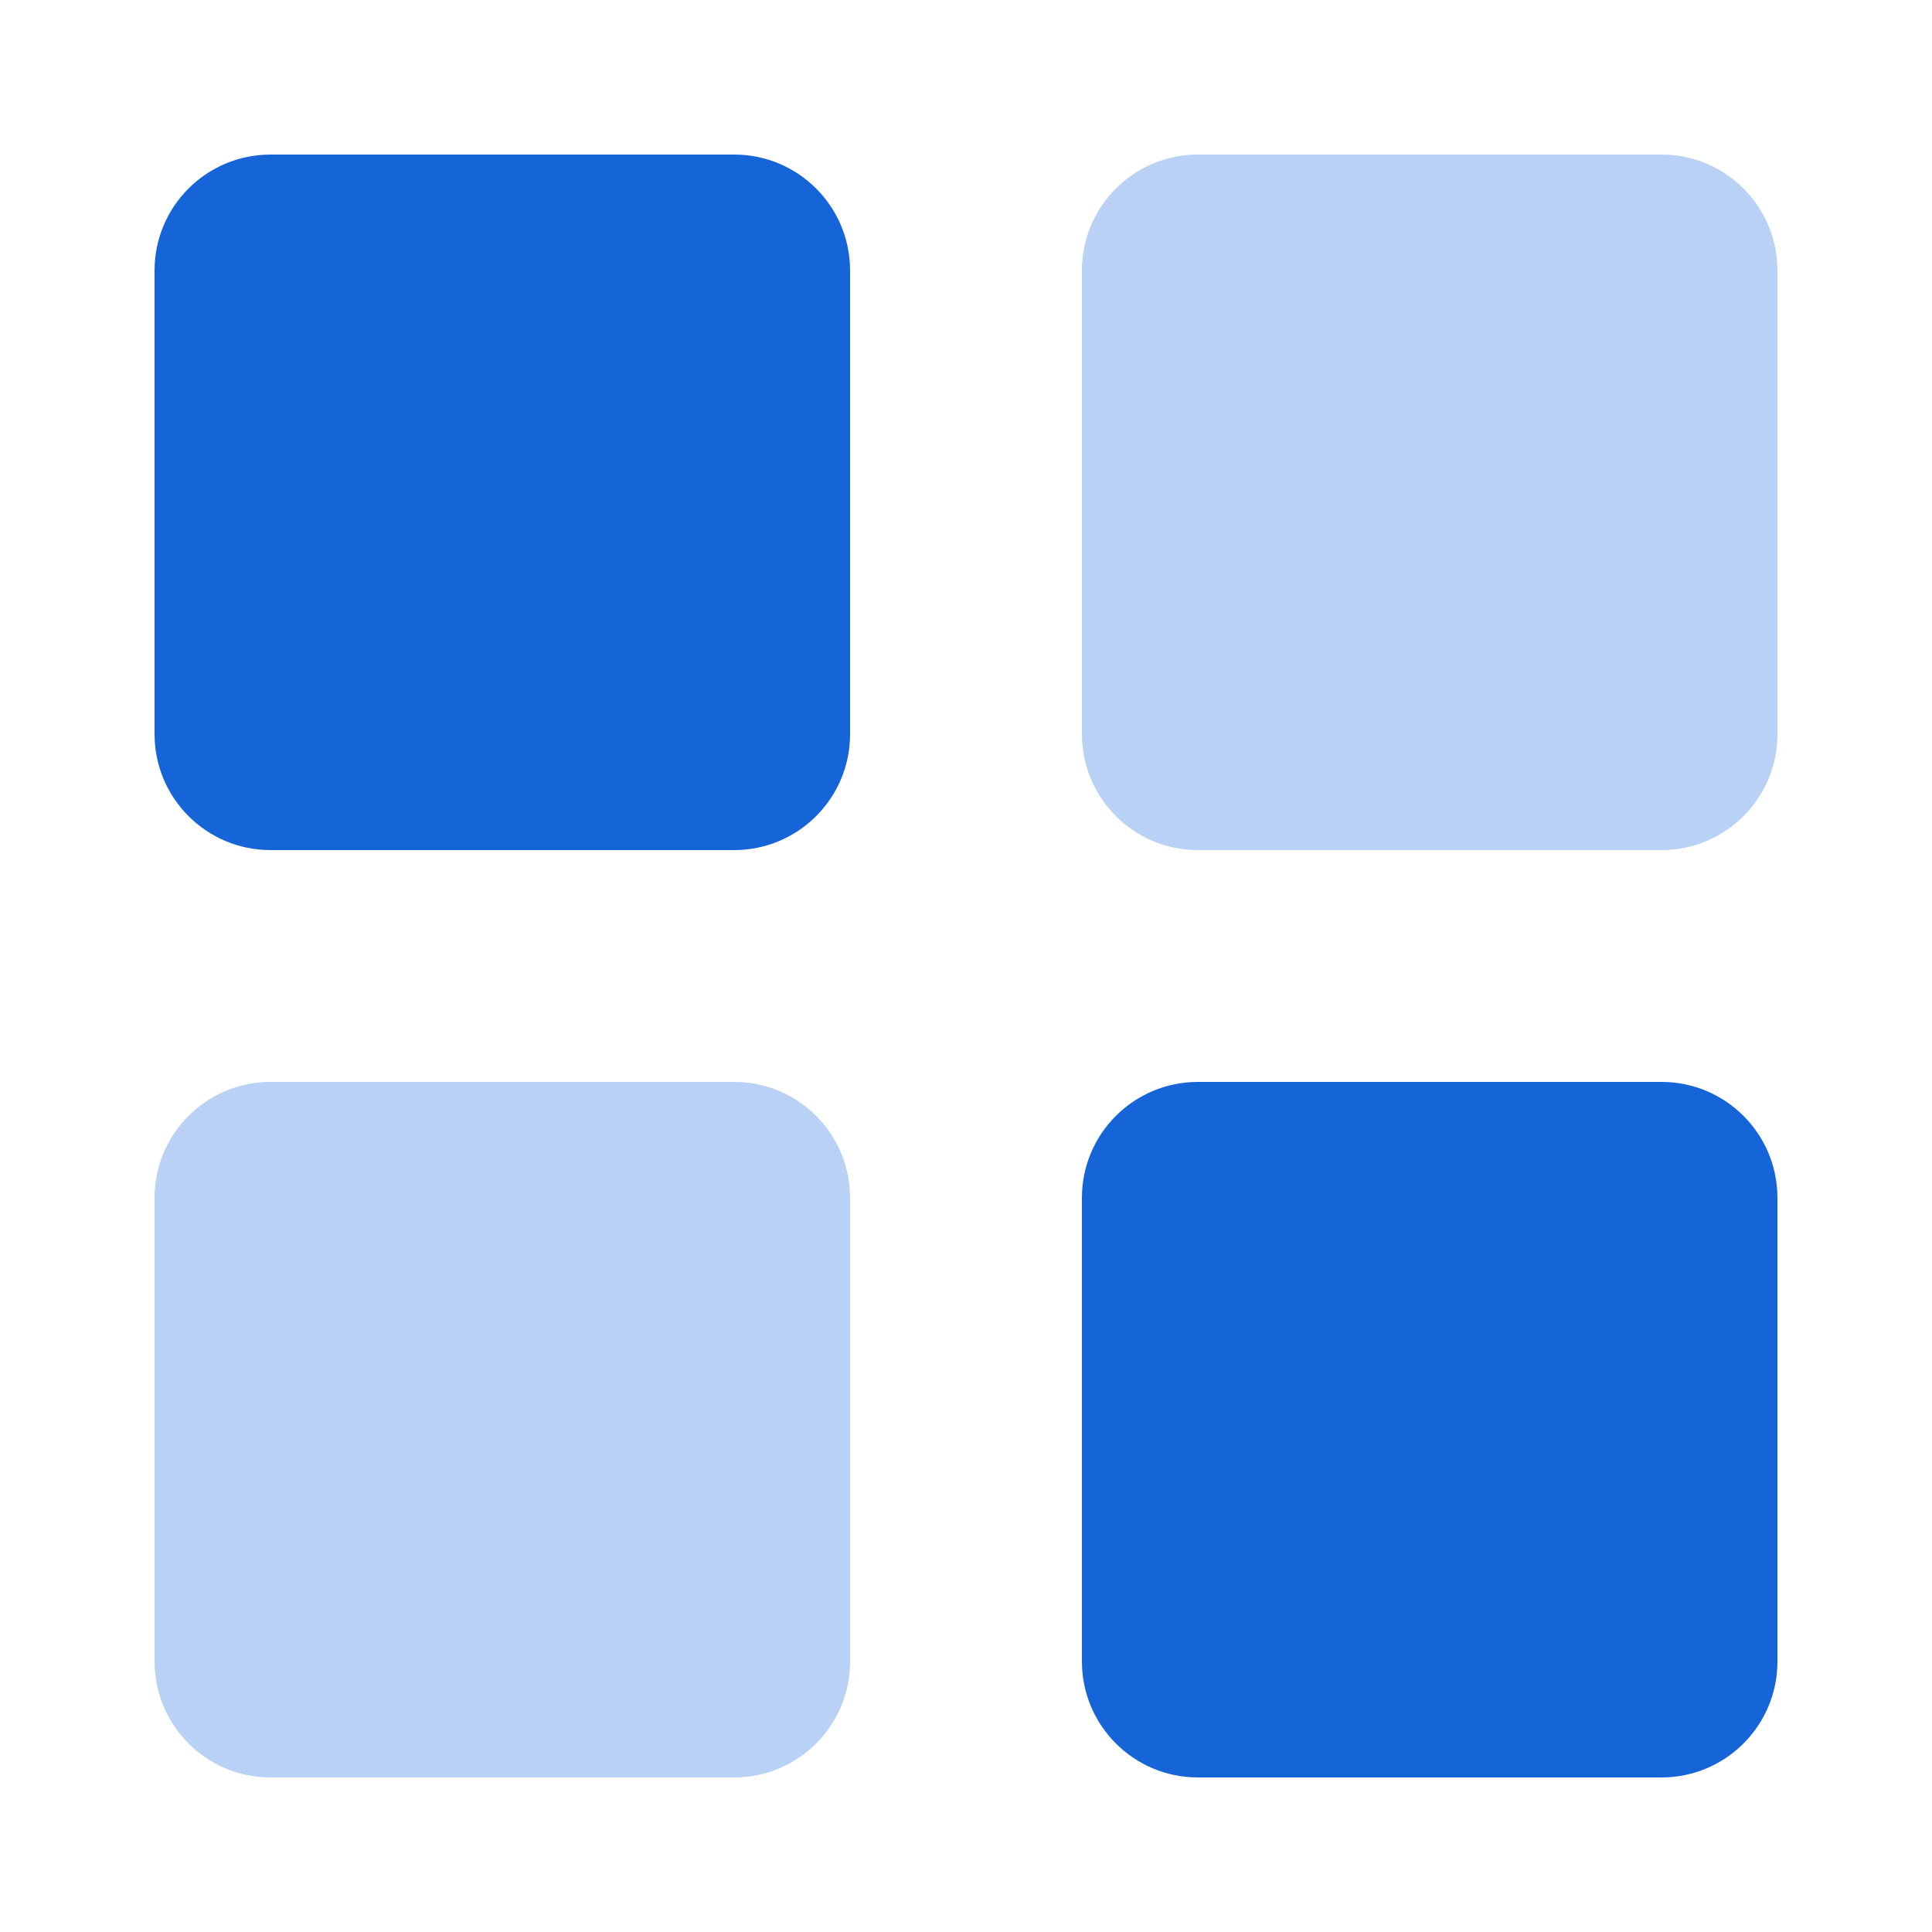
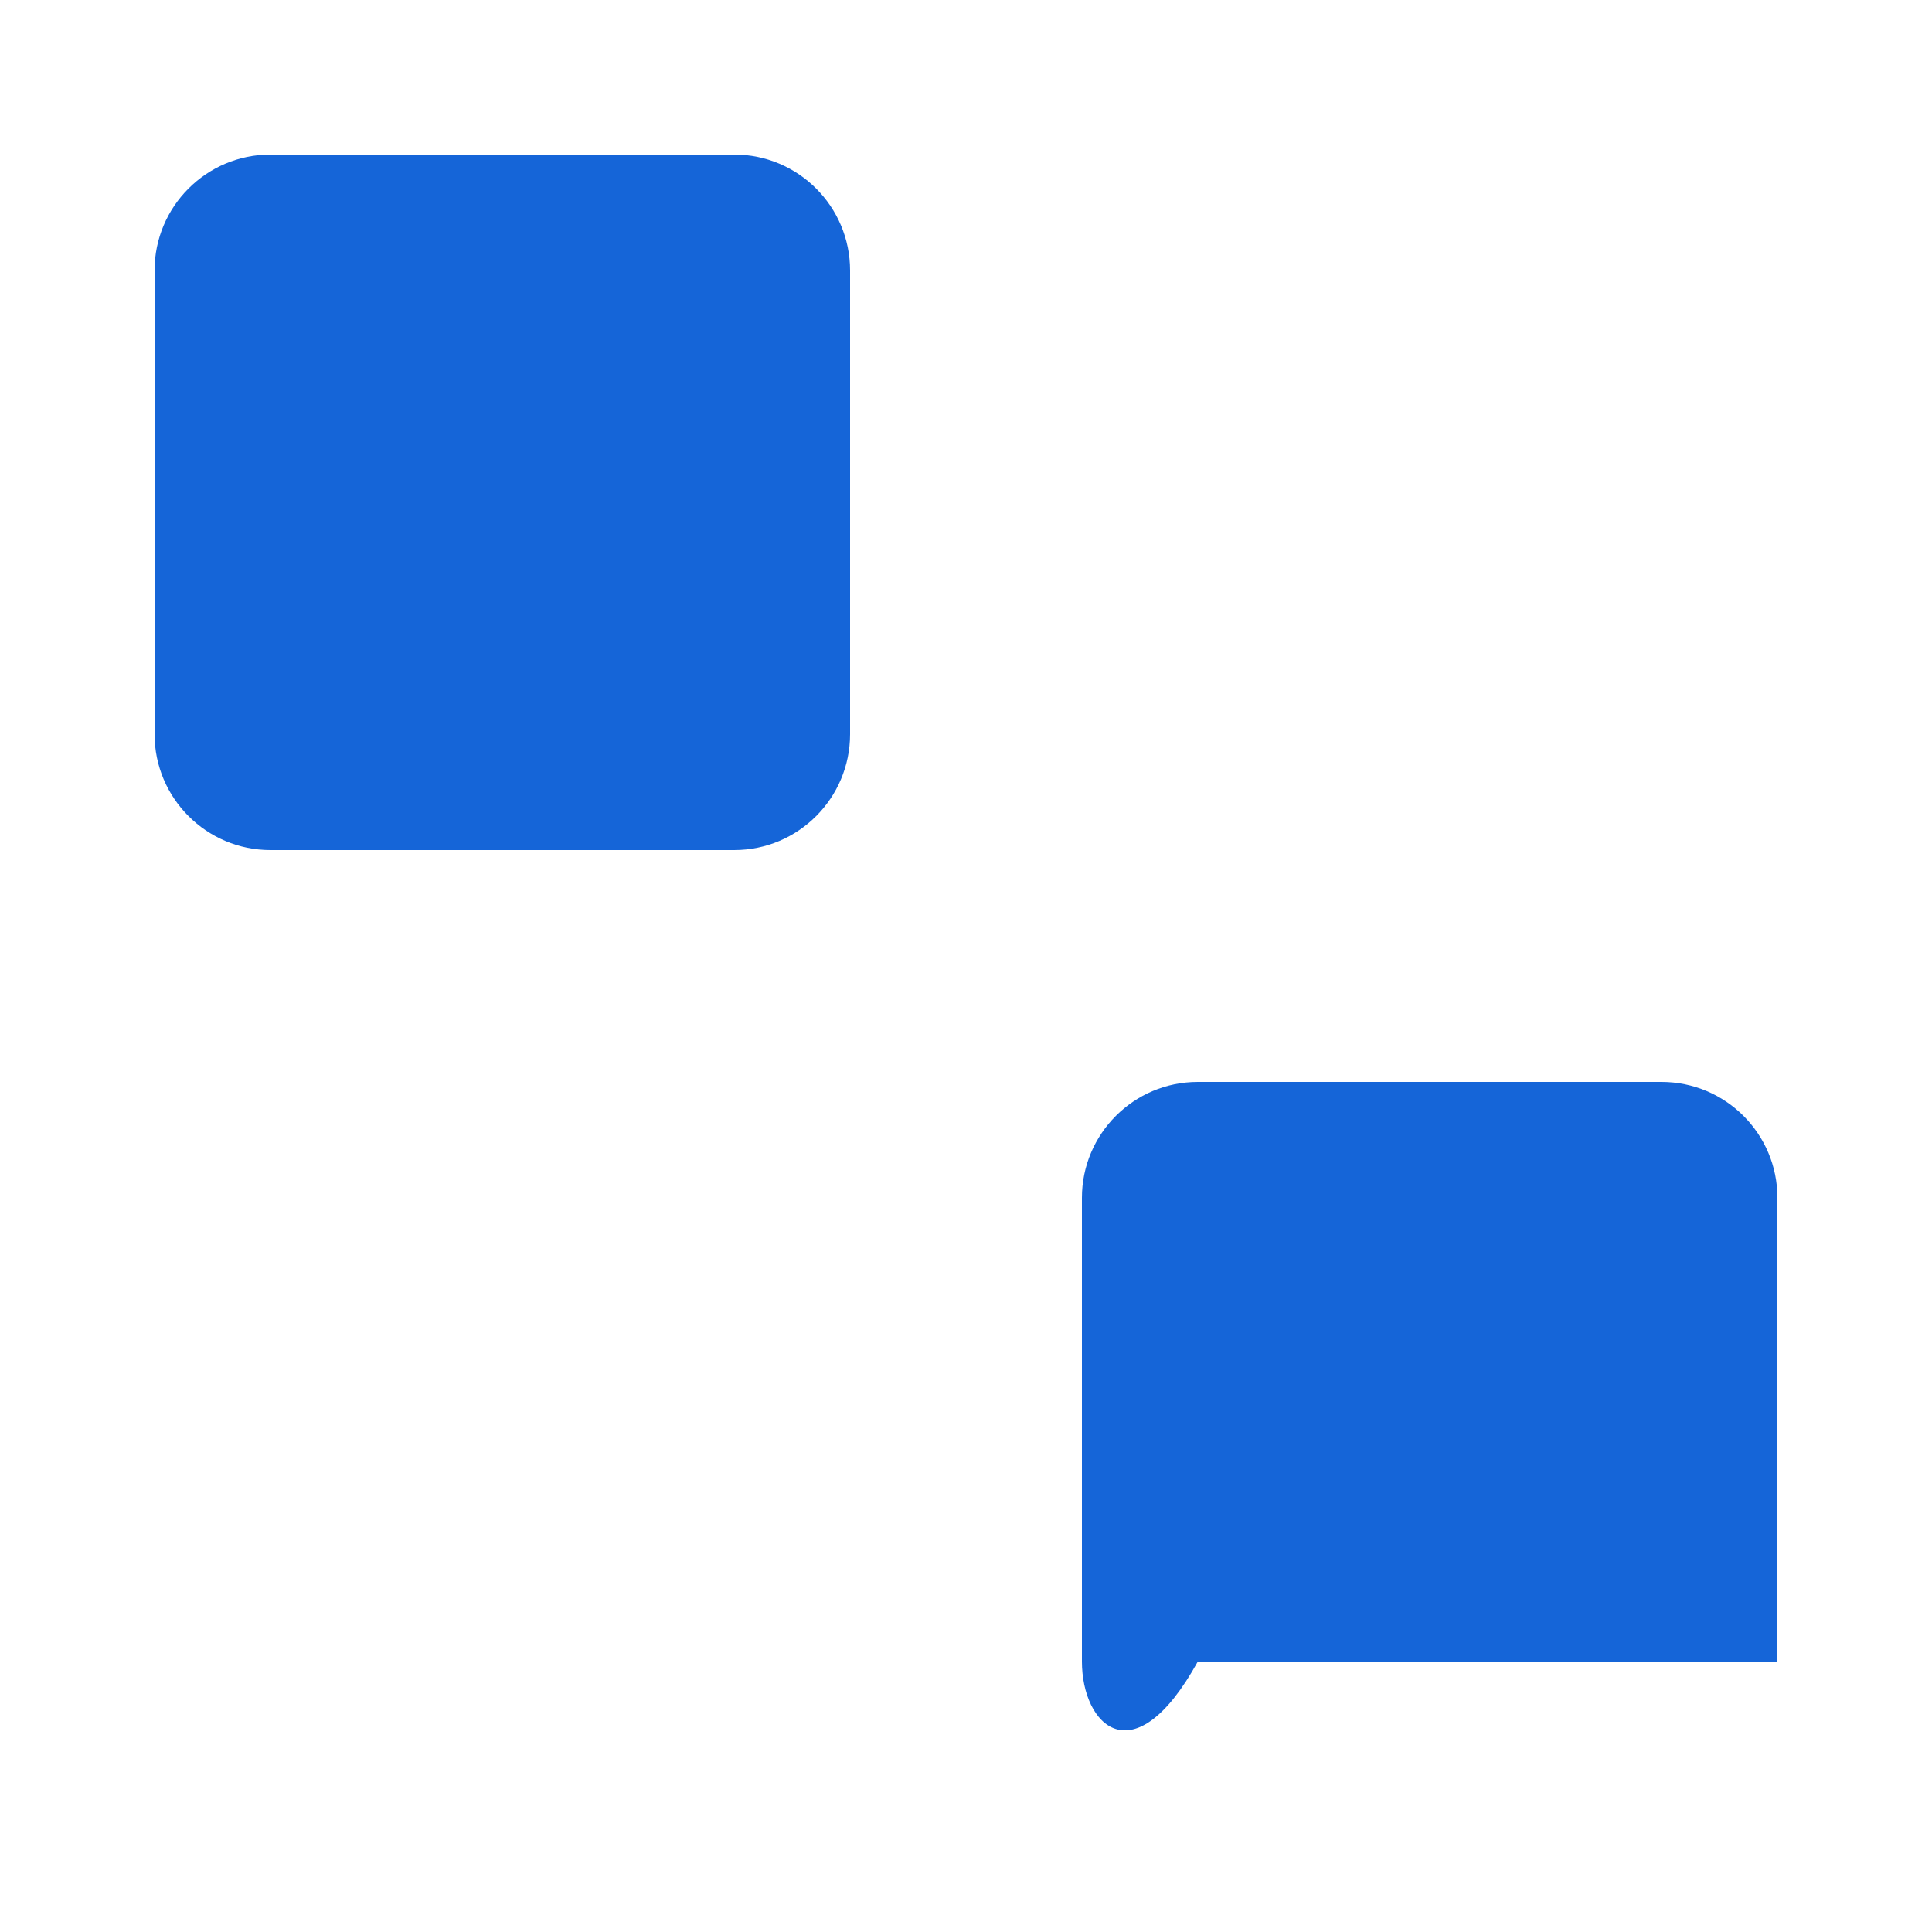
<svg xmlns="http://www.w3.org/2000/svg" width="40" height="40" viewBox="0 0 40 40" fill="none">
  <g id="Icon_Application">
-     <path id="Path" fill-rule="evenodd" clip-rule="evenodd" d="M5.6 3.2H15.2C16.526 3.2 17.6 4.274 17.6 5.6V15.2C17.6 16.525 16.526 17.6 15.2 17.6H5.6C4.275 17.6 3.2 16.525 3.2 15.2V5.6C3.2 4.274 4.275 3.2 5.6 3.2ZM24.8 22.4H34.4C35.726 22.4 36.8 23.474 36.8 24.8V34.4C36.8 35.725 35.726 36.8 34.4 36.8H24.8C23.475 36.8 22.4 35.725 22.4 34.4V24.8C22.4 23.474 23.475 22.4 24.8 22.4Z" fill="#1565D8" />
-     <path id="Path_2" opacity="0.3" fill-rule="evenodd" clip-rule="evenodd" d="M24.8 3.2H34.4C35.726 3.2 36.8 4.274 36.8 5.6V15.2C36.8 16.525 35.726 17.6 34.4 17.6H24.8C23.475 17.6 22.4 16.525 22.4 15.2V5.6C22.4 4.274 23.475 3.2 24.8 3.2ZM5.6 22.4H15.2C16.526 22.4 17.6 23.474 17.6 24.8V34.4C17.6 35.725 16.526 36.8 15.2 36.8H5.6C4.275 36.8 3.2 35.725 3.2 34.4V24.8C3.2 23.474 4.275 22.4 5.6 22.4Z" fill="#1565D8" />
+     <path id="Path" fill-rule="evenodd" clip-rule="evenodd" d="M5.6 3.2H15.2C16.526 3.2 17.6 4.274 17.6 5.6V15.2C17.6 16.525 16.526 17.6 15.2 17.6H5.6C4.275 17.6 3.2 16.525 3.2 15.2V5.6C3.2 4.274 4.275 3.2 5.6 3.2ZM24.8 22.4H34.4C35.726 22.4 36.8 23.474 36.8 24.8V34.4H24.8C23.475 36.8 22.4 35.725 22.4 34.4V24.8C22.4 23.474 23.475 22.4 24.8 22.4Z" fill="#1565D8" />
  </g>
</svg>